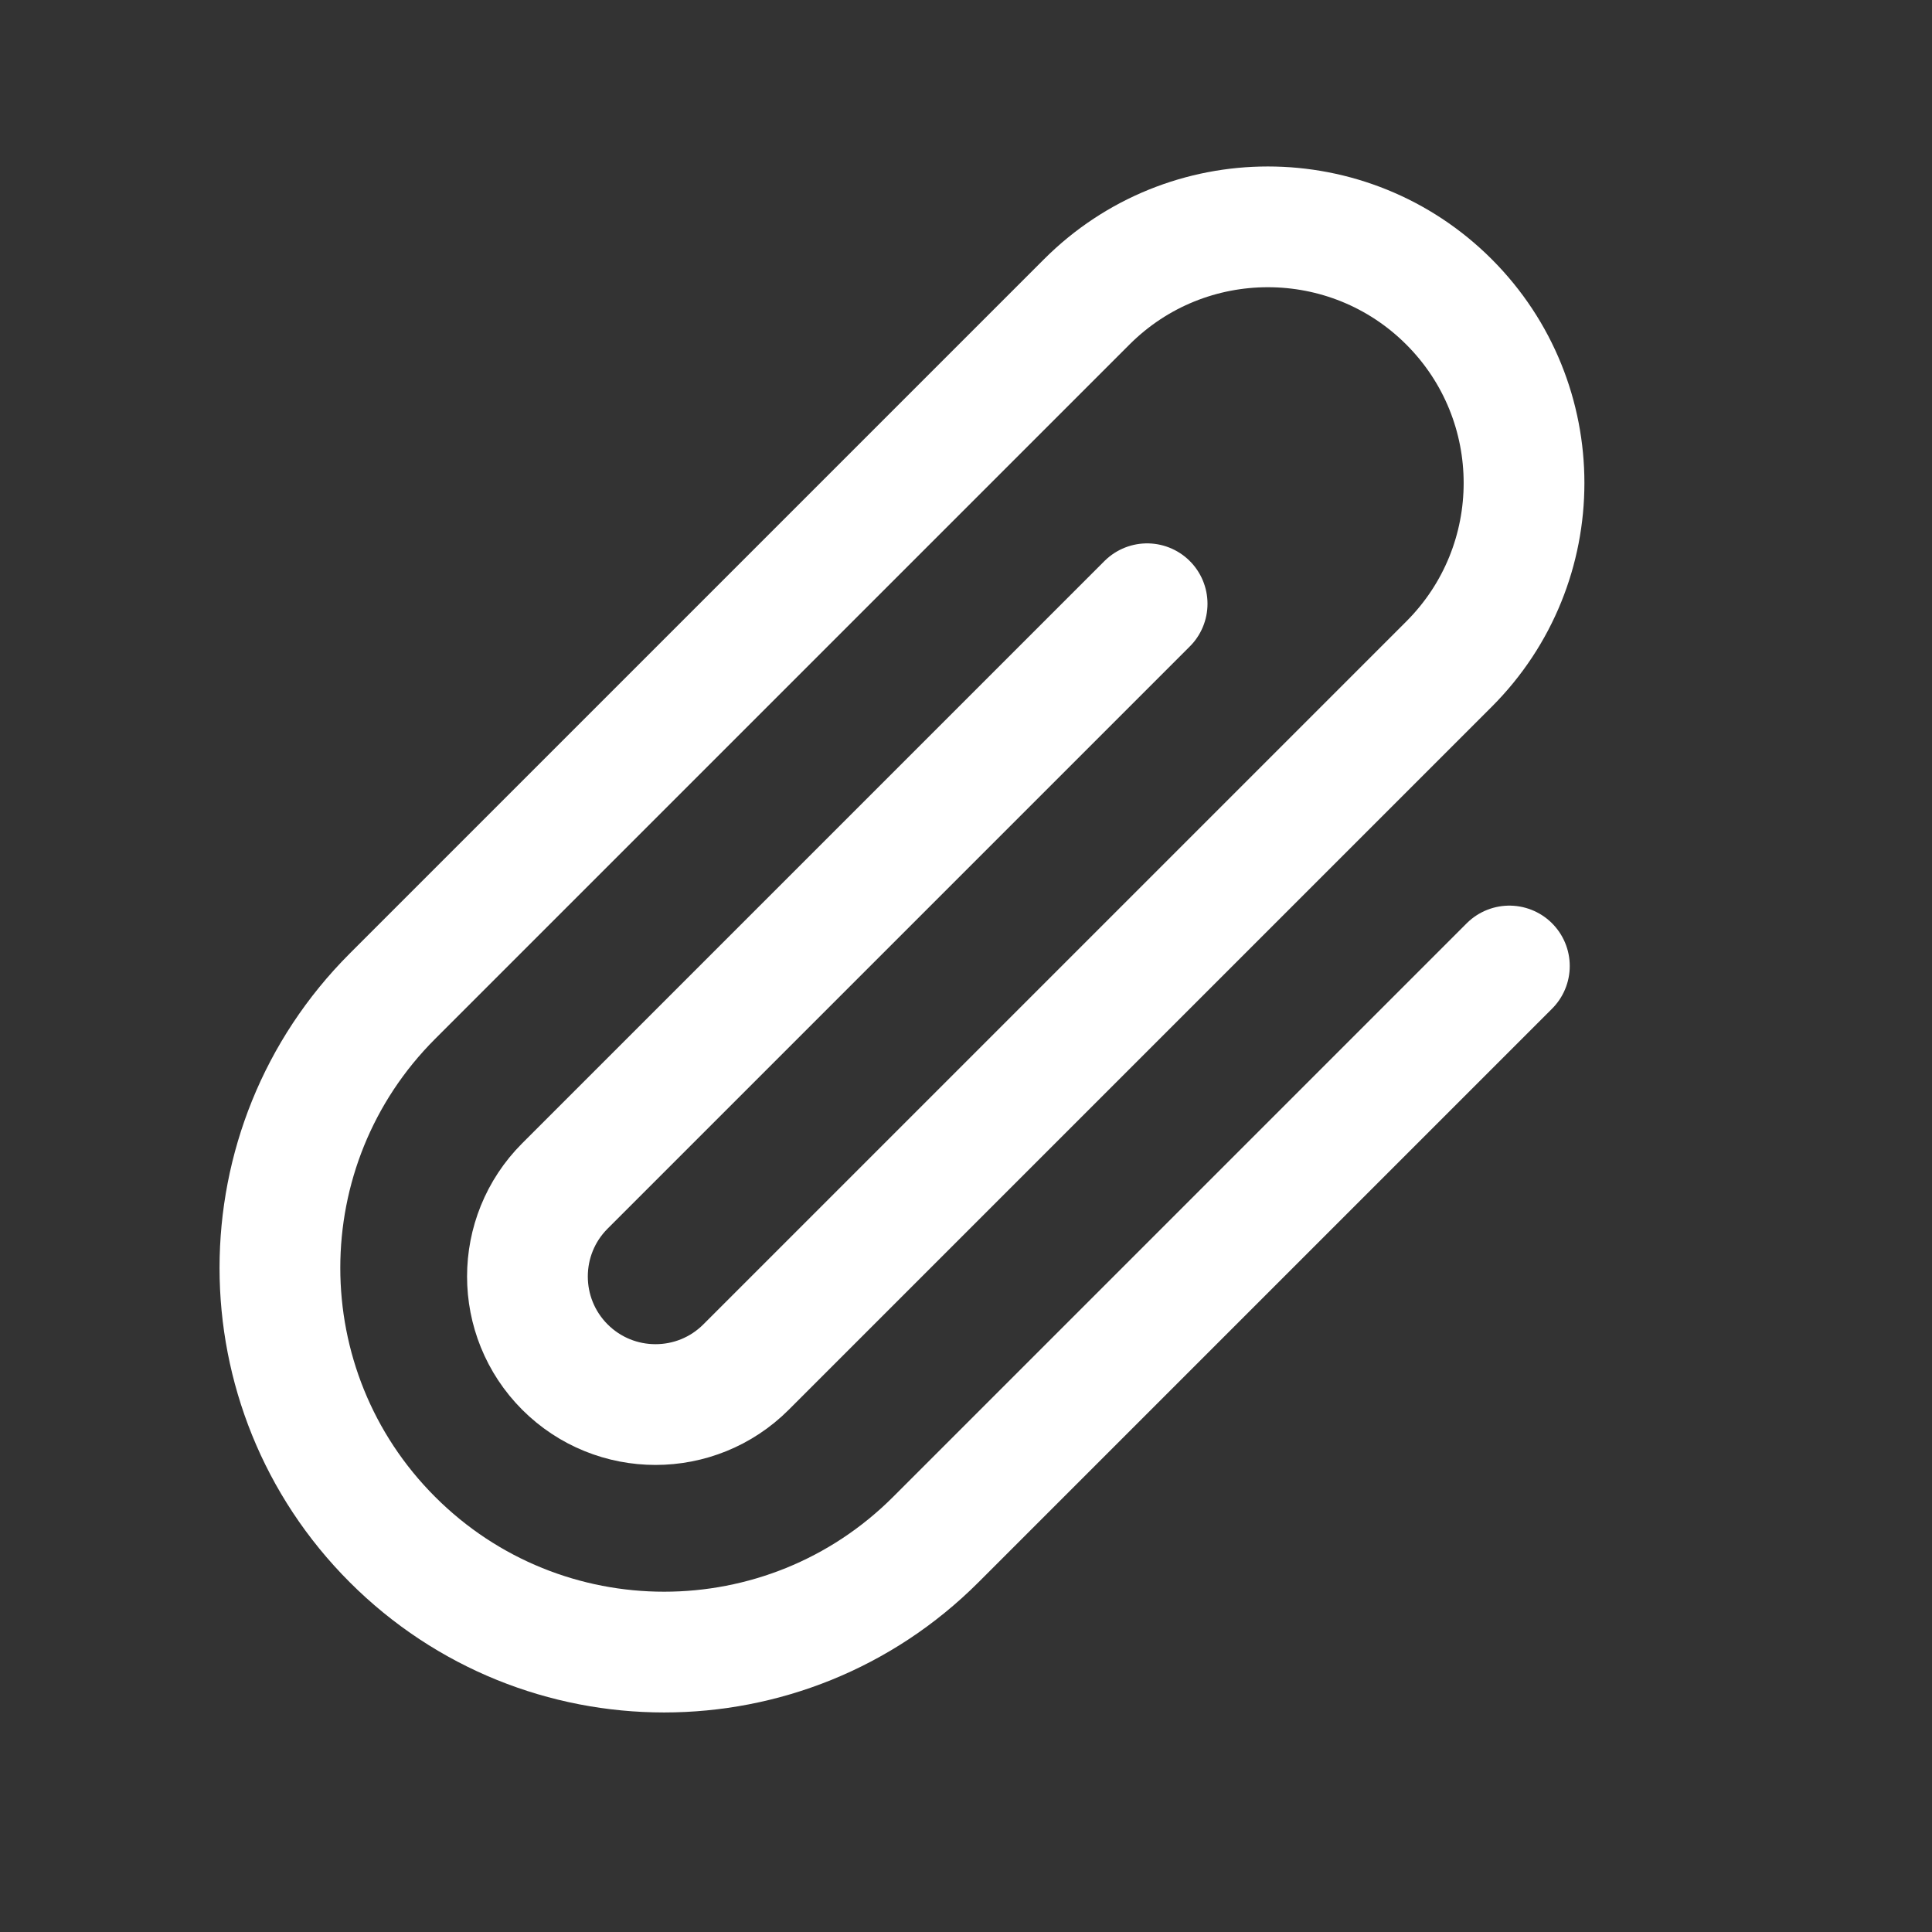
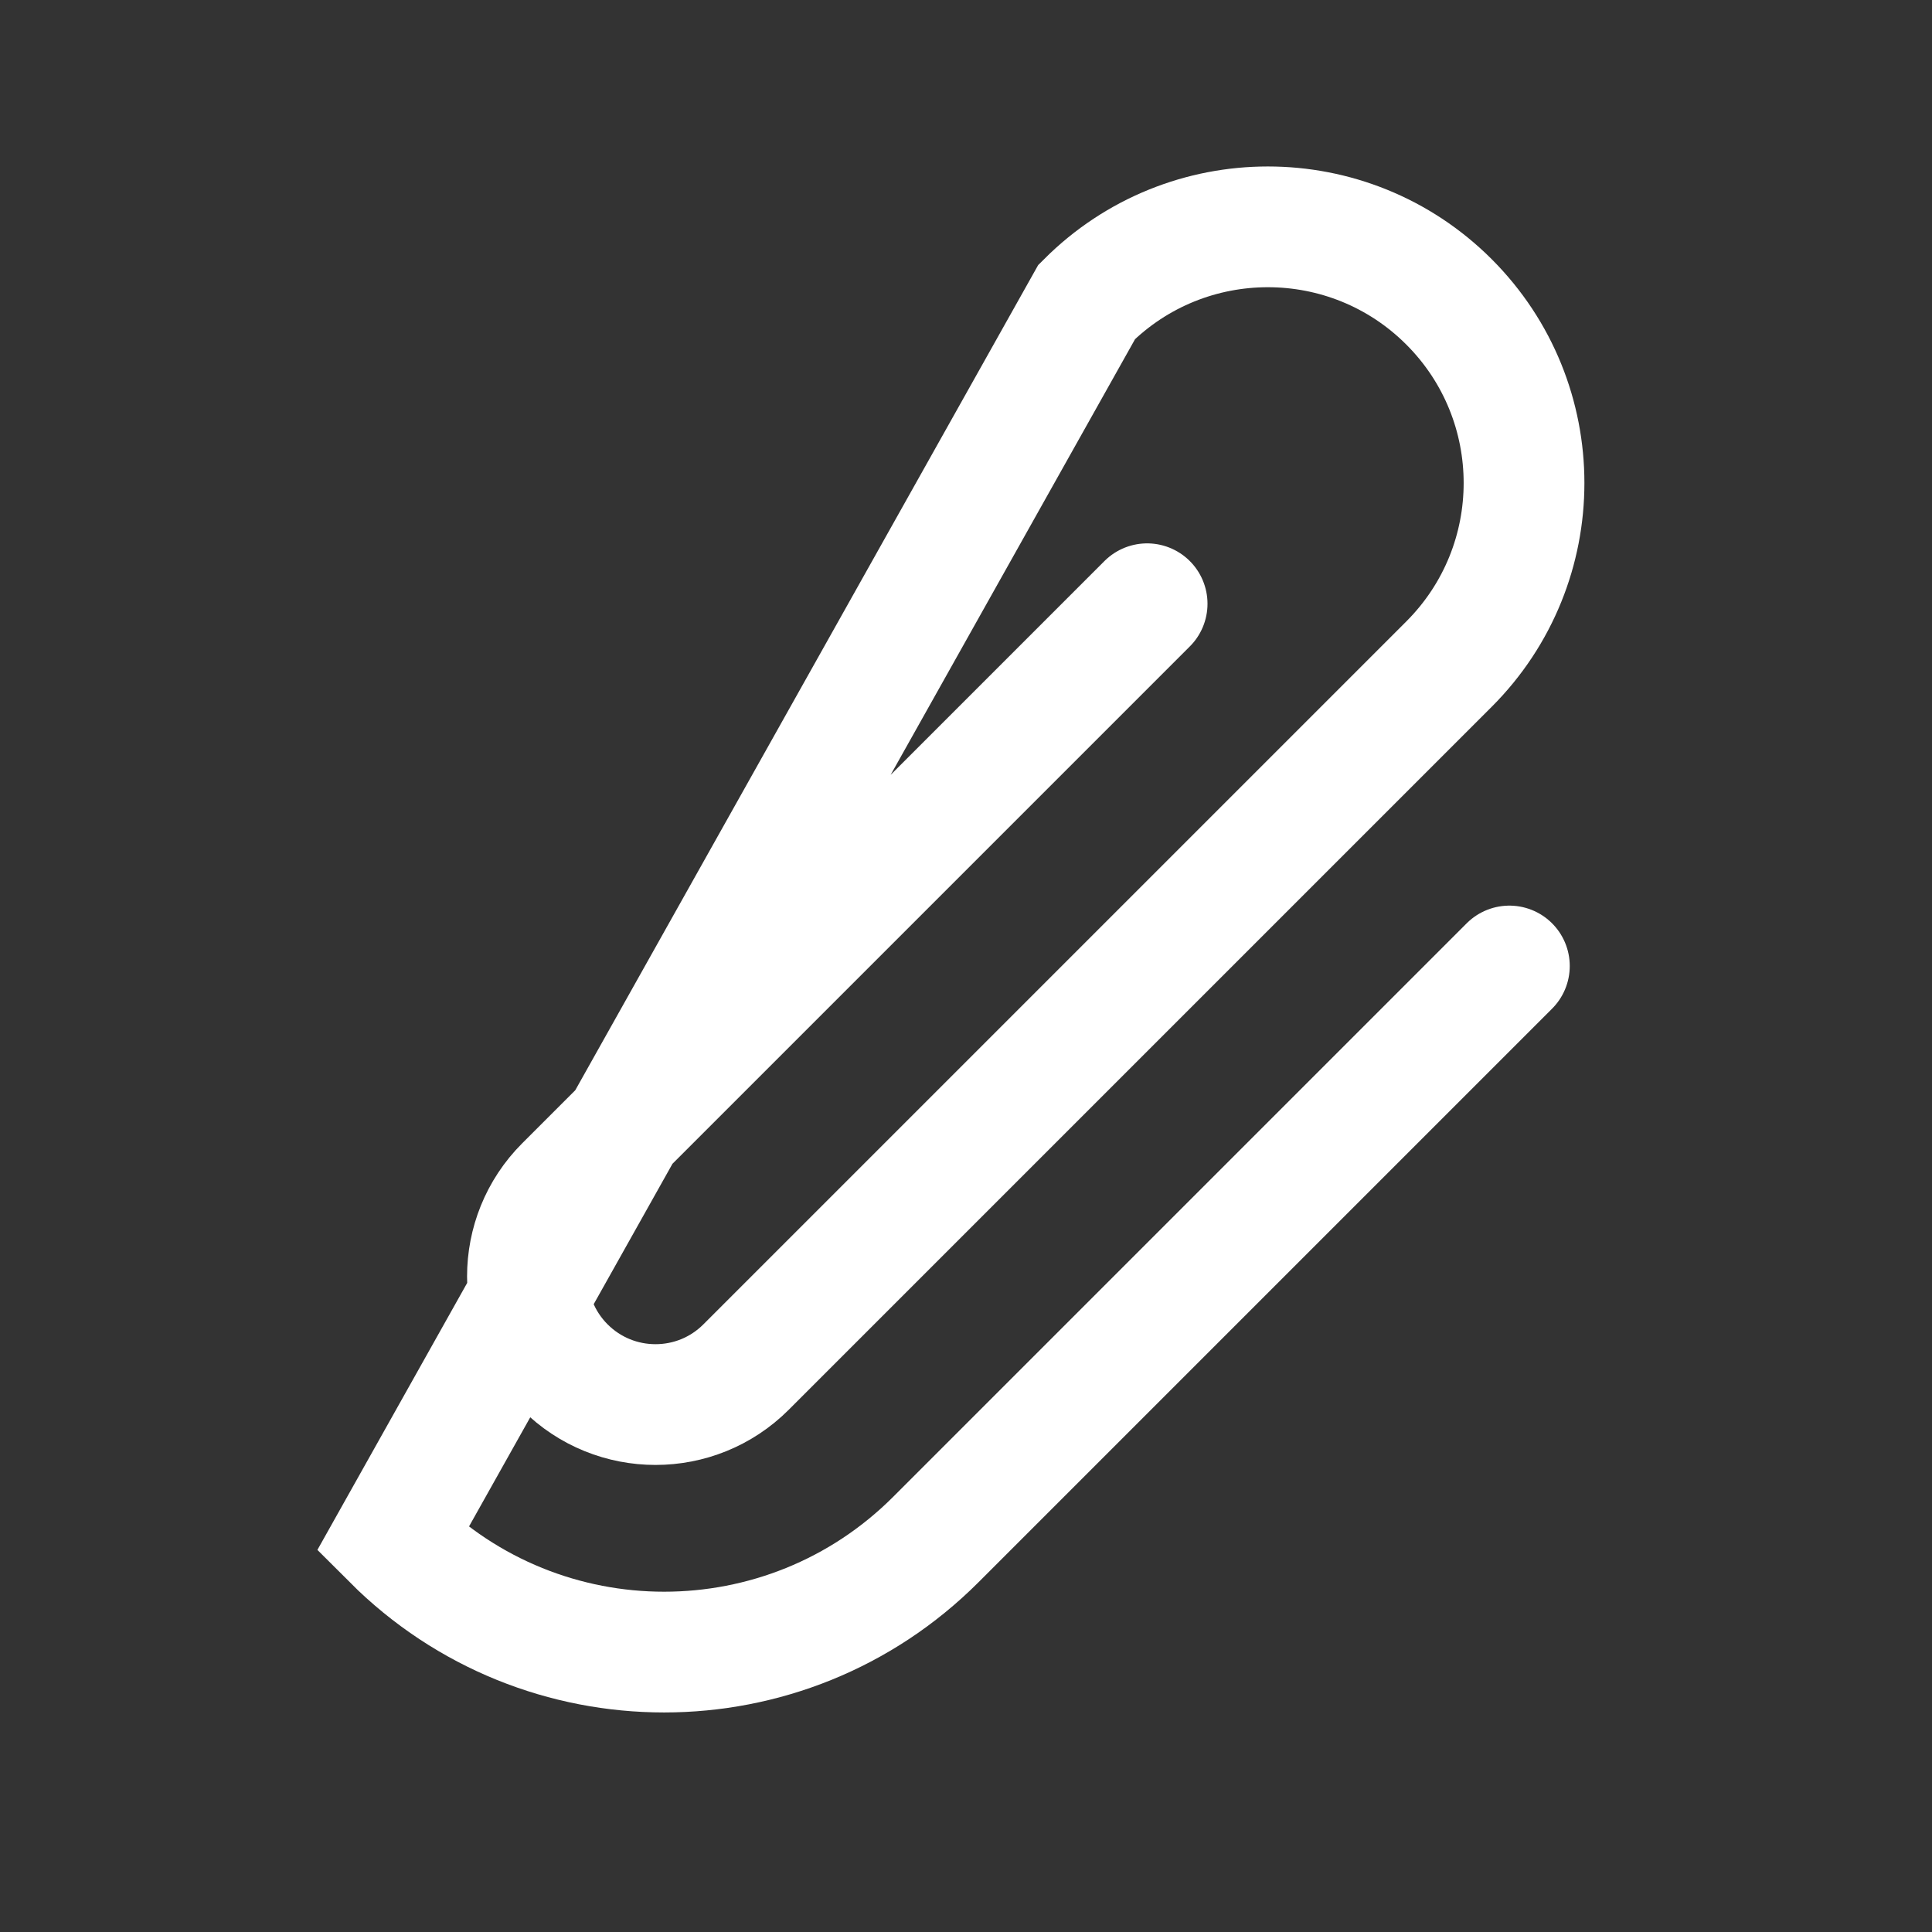
<svg xmlns="http://www.w3.org/2000/svg" width="32" height="32" viewBox="0 0 32 32" fill="none">
  <rect x="0" y="0" width="32" height="32" fill="#333333" stroke="none" />
  <g id="svg5595">
    <g id="Paperclip">
-       <path id="Vector 157" d="M25 16L15.5 25.5C13.015 27.985 8.985 27.985 6.5 25.5V25.5C4.015 23.015 4.015 18.985 6.5 16.5L18 5C19.657 3.343 22.343 3.343 24 5V5C25.657 6.657 25.657 9.343 24 11L12.357 22.643C11.529 23.471 10.186 23.471 9.357 22.643V22.643C8.529 21.814 8.529 20.471 9.357 19.643L19 10" stroke="white" stroke-width="2" stroke-linecap="round" />
+       <path id="Vector 157" d="M25 16L15.5 25.5C13.015 27.985 8.985 27.985 6.5 25.5V25.5L18 5C19.657 3.343 22.343 3.343 24 5V5C25.657 6.657 25.657 9.343 24 11L12.357 22.643C11.529 23.471 10.186 23.471 9.357 22.643V22.643C8.529 21.814 8.529 20.471 9.357 19.643L19 10" stroke="white" stroke-width="2" stroke-linecap="round" />
    </g>
  </g>
</svg>